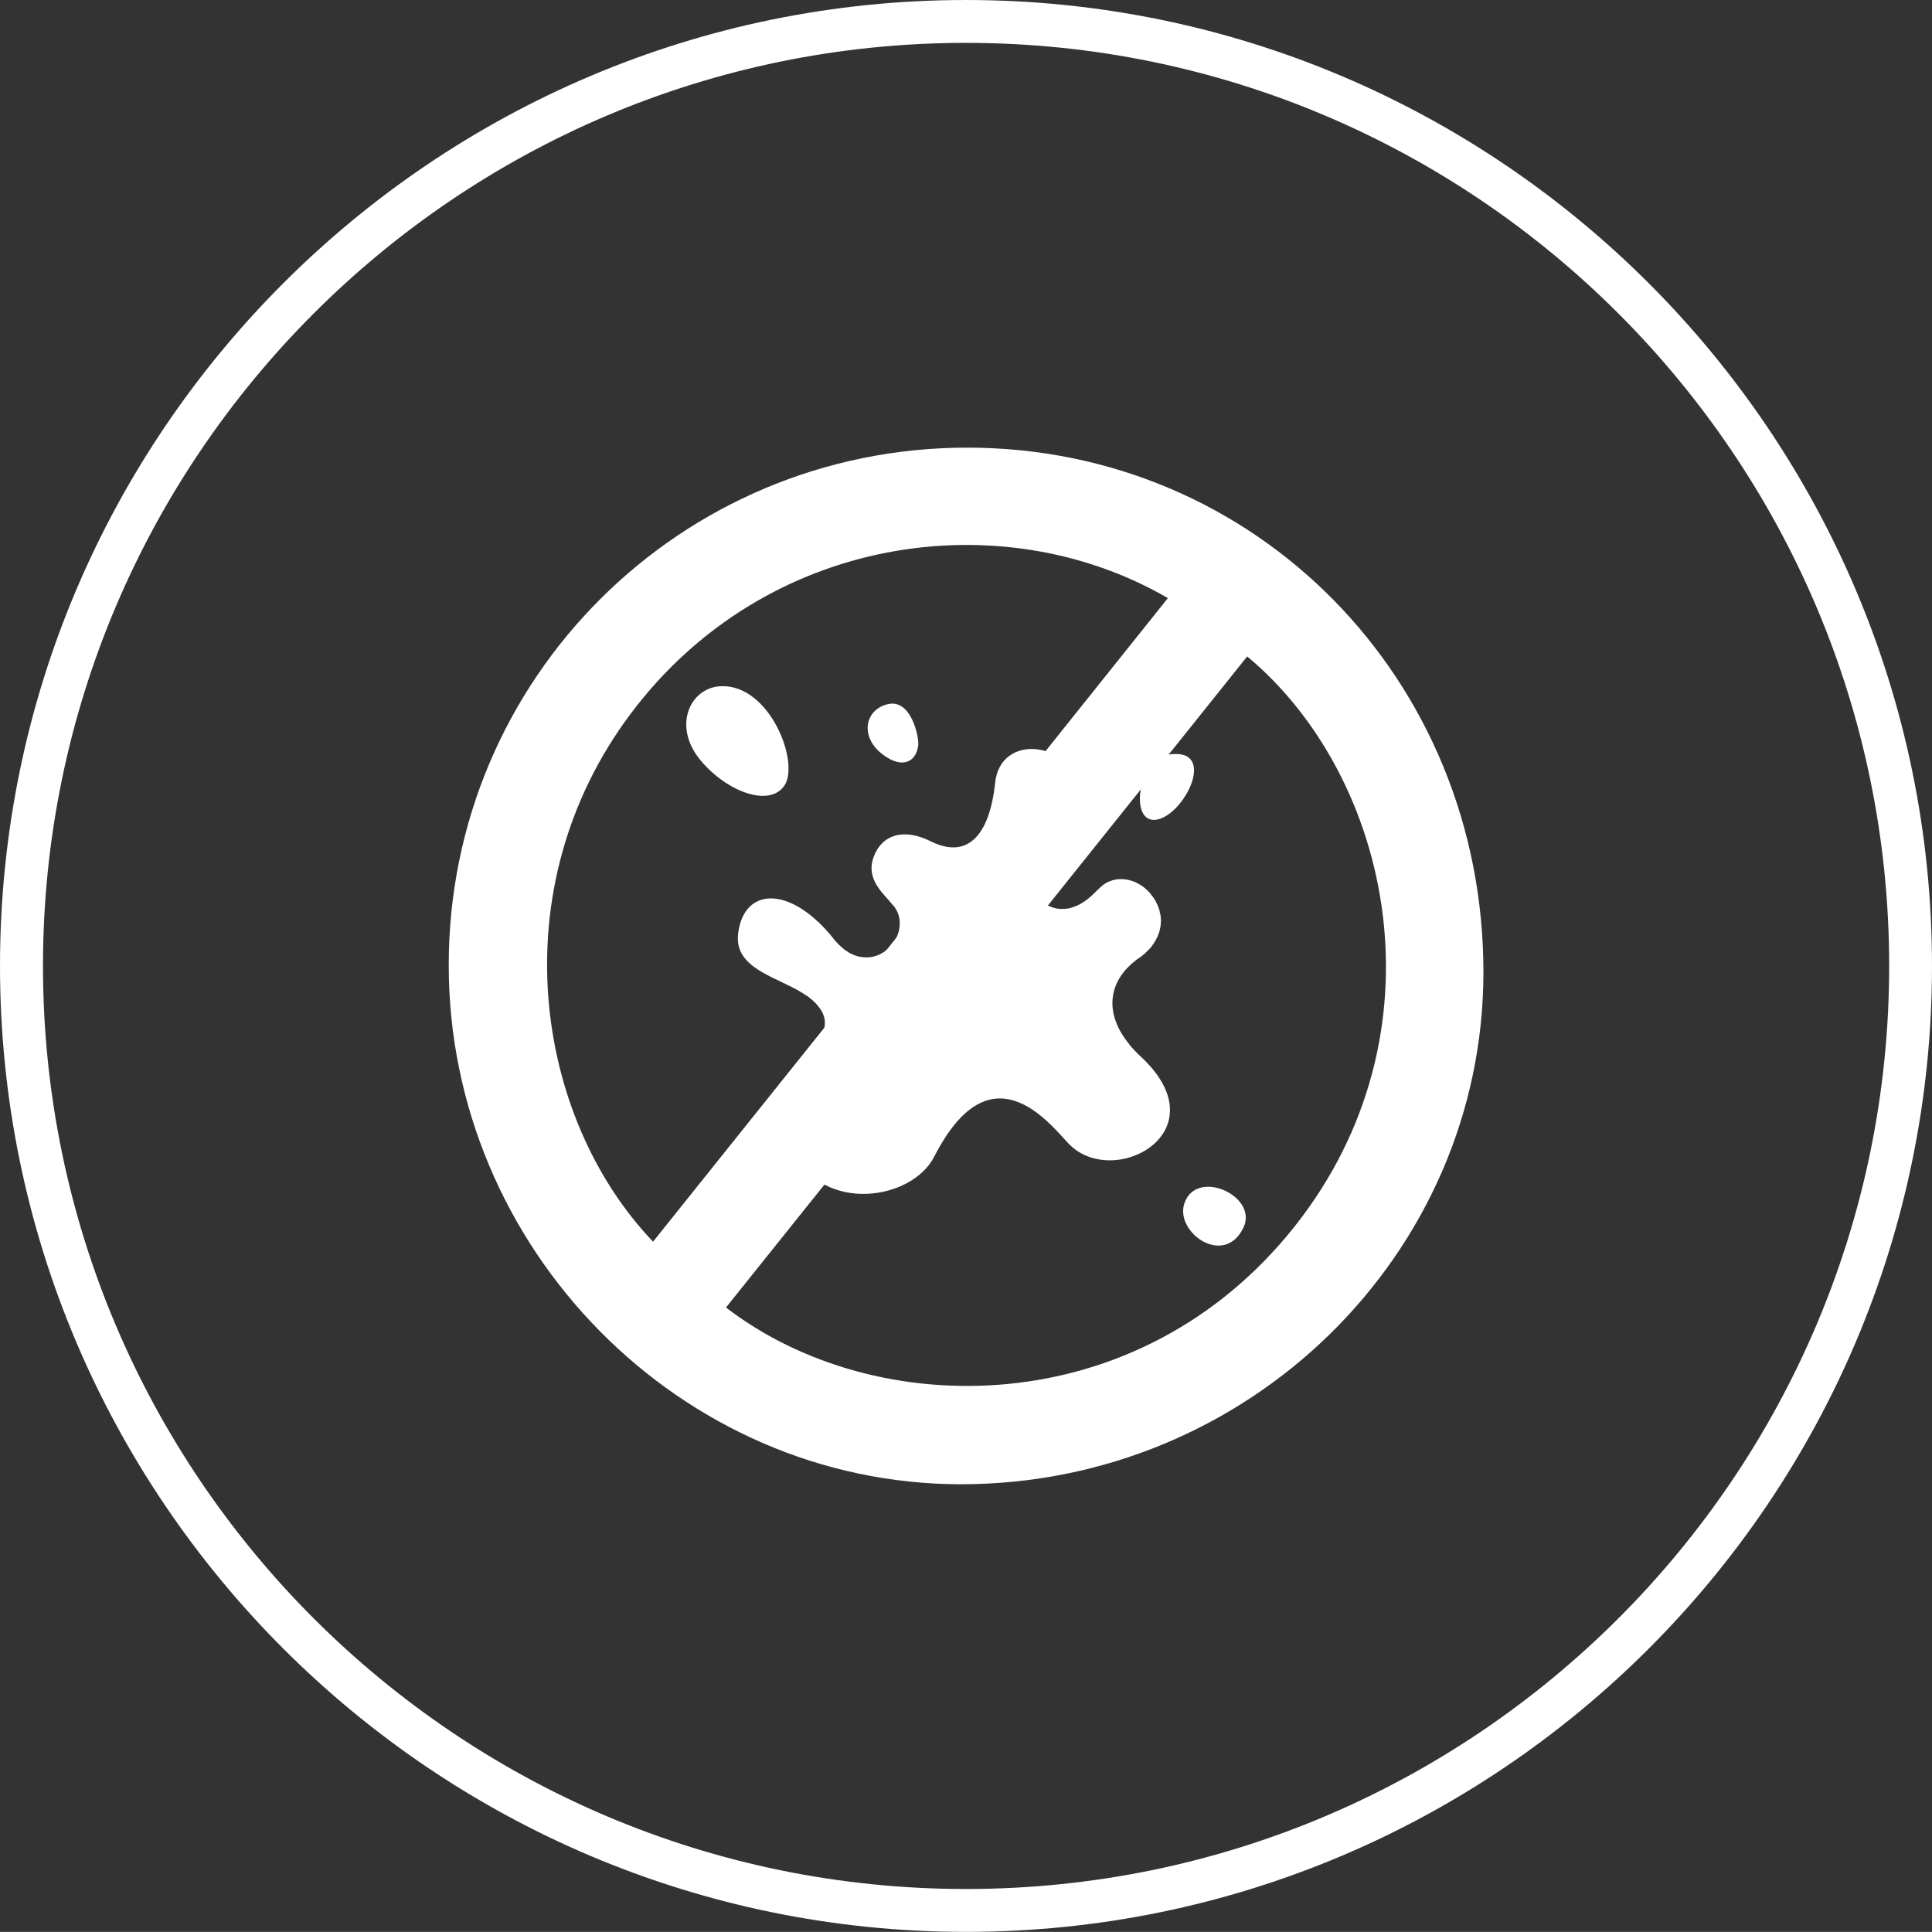
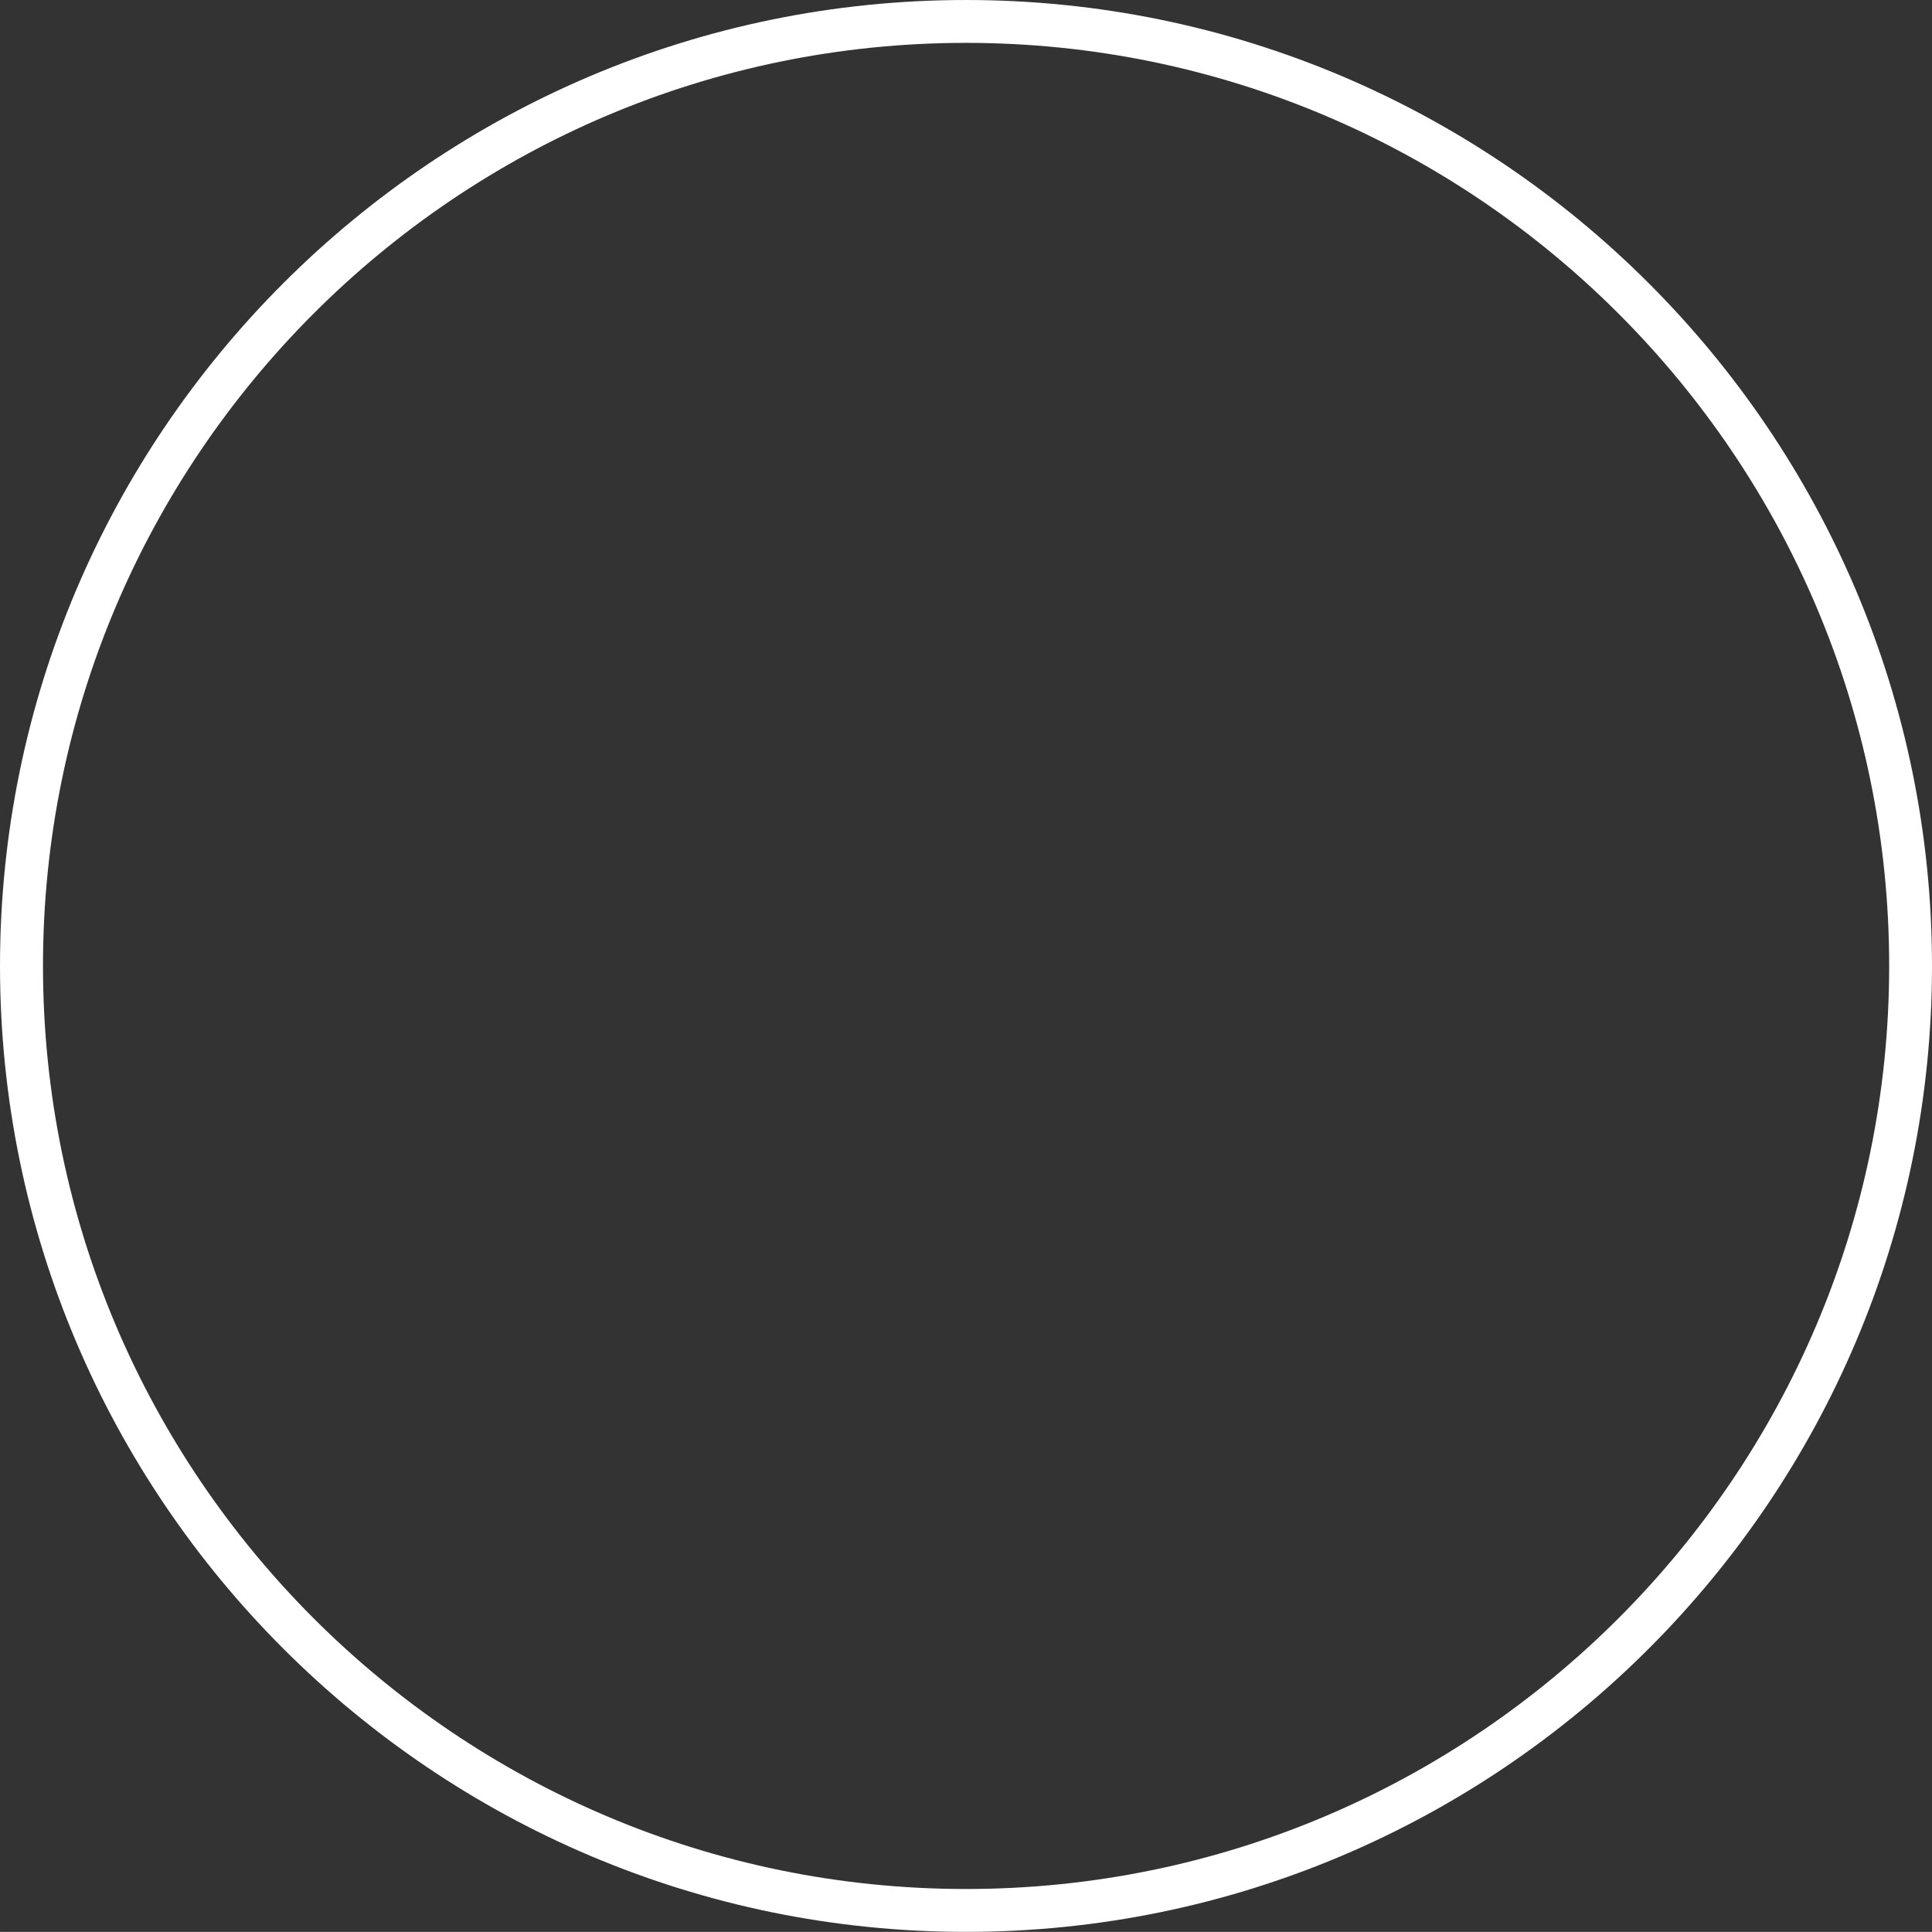
<svg xmlns="http://www.w3.org/2000/svg" xml:space="preserve" width="30.563mm" height="30.561mm" version="1.1" style="shape-rendering:geometricPrecision; text-rendering:geometricPrecision; image-rendering:optimizeQuality; fill-rule:evenodd; clip-rule:evenodd" viewBox="0 0 2980.58 2980.39">
  <rect x="0" y="0" width="2980.58" height="2980.39" fill="#333333" stroke="none" />
  <defs>
    <style type="text/css">
   
    .fil1 {fill:white}
    .fil0 {fill:white;fill-rule:nonzero}
   
  </style>
  </defs>
  <g id="Layer_x0020_1">
    <g id="_2341477261552">
-       <path class="fil0" d="M1490.29 66.14c-785.21,0 -1423.97,638.86 -1423.97,1424.1 0,785.14 638.76,1424 1423.97,1424 785.21,0 1424.21,-638.86 1424.21,-1424 0,-785.24 -639,-1424.1 -1424.21,-1424.1zm0 2914.25c-821.62,0 -1490.29,-668.5 -1490.29,-1490.14 0,-821.74 668.67,-1490.24 1490.29,-1490.24 821.88,0 1490.29,668.5 1490.29,1490.24 0,821.64 -668.41,1490.14 -1490.29,1490.14z" />
-       <path class="fil1" d="M1379.03 1397.92l0 0c0.5,0.68 0.99,1.37 1.49,2.07 0.51,0.87 1,1.55 1.5,2.44 0.51,0.59 0.75,1.27 1,2.16 0.75,0.71 1.02,1.37 1.28,2.25 0.5,0.71 0.75,1.6 0.99,2.17l0 0 0.75 2.27c0.51,0.87 0.51,1.76 0.75,2.46 0.25,0.77 0.25,1.66 0.5,2.32 0,0.91 0.25,1.59 0.51,2.48 0,0.57 0,1.48 0,2.17l0.24 2.46 0 2.34c0,0.79 0,1.57 -0.24,2.46 0,0.68 0,1.57 0,2.16l-0.51 2.46 -0.24 2.44 0 0c0,0.61 -0.5,1.38 -0.5,2.16 -0.51,0.89 -0.51,1.6 -1,2.46l-0.5 2.17 -1 2.27 -1.02 2.22 -1 1.98 -1.25 2.08 -1.25 2.16 -1.52 1.96 -1.26 1.95 -1.5 1.87 -1.5 1.84 -1.77 1.59 -1.76 1.66 -1.76 1.57 -2.02 1.48 -2 1.68 -1.76 1.16 -2.27 1.28 -2.25 1.27 -2 1.07 -2.28 0.8c-0.75,0.29 -1.5,0.5 -2.25,0.86l-2.52 0.7 -2.25 0.68c-1,0.12 -1.5,0.41 -2.51,0.51l-2.53 0.27 -2.5 0.11 -2.53 0.3 -2.51 -0.3 -2.53 -0.11 -2.75 -0.27 -2.5 -0.39c-1.02,-0.12 -2.03,-0.48 -2.53,-0.59 -1.26,-0.2 -2.01,-0.59 -3,-0.91 -0.77,-0.16 -1.52,-0.57 -2.78,-0.86 -0.75,-0.39 -1.5,-0.68 -2.5,-1.19 -1,-0.38 -1.77,-0.68 -2.78,-1.25 -0.99,-0.53 -1.75,-0.89 -2.75,-1.38 -0.75,-0.51 -1.77,-1.19 -2.53,-1.67 -0.99,-0.6 -2,-1.18 -2.75,-1.77 -1,-0.59 -1.76,-1.3 -2.78,-1.98 -0.99,-0.78 -1.75,-1.37 -2.75,-2.25 -0.75,-0.68 -1.75,-1.55 -2.53,-2.44 -0.99,-0.61 -1.75,-1.47 -2.75,-2.56l-2.77 -2.73c-0.75,-0.89 -1.76,-1.89 -2.51,-2.87 -1,-1.09 -2,-2.07 -2.75,-3.14l-2.78 -3.62 0 -0.11 -0.24 -0.19 -0.51 -0.48 -1.75 -2.27 -0.51 -0.71 -0.24 -0.36 -0.53 -0.29 -0.5 -0.68 -1.76 -2.07 -0.5 -0.51 -0.25 -0.2 -1.75 -1.95 -0.51 -0.58 -0.52 -0.7 -0.75 -0.68 -0.51 -0.68 -0.5 -0.5 -0.75 -0.68 -0.5 -0.68 -0.25 0 -0.5 -0.59 -0.5 -0.57 -0.51 -0.7 -0.77 -0.59 -0.5 -0.68 -0.51 -0.5 -0.75 -0.68 -0.75 -0.39 -0.5 -0.77 -0.5 -0.61 -1 -1.16 -0.99 -0.5 -0.53 -0.58c-58.78,-55.45 -115.55,-45.35 -123.33,17.56 -4.53,35.7 21.86,52.97 52.25,68.19l1.49 0.68 0.78 0.57 0.75 0.2 1.25 0.51 1 0.59 0.5 0.19 1.25 0.68 1.28 0.5 0.5 0.2 1.25 0.68 1 0.5 0.5 0.19 1.26 0.7 1.02 0.48 0.75 0.2 1.25 0.66 0.99 0.61 0.51 0.29 1.5 0.58 0.77 0.41 0.5 0.18 1.76 0.91 0.75 0.48 0.5 0.19 1.5 0.68 1.02 0.5 0.25 0.2 1.5 0.68 0.99 0.48 0.51 0.1 1.25 0.82 1.02 0.57 0.5 0.2 1.25 0.68 1.26 0.5 0.24 0.27 1.5 0.61 1.02 0.77 0.25 0.1 1.5 0.68 0.99 0.7 0.25 0 2.53 1.55 0 0.2 2.25 1.18 0.5 0.12 0 0.18 2.51 1.46 0 0.11 2.53 1.57 0.24 0.12 1.25 0.77 1 0.77 0 0 1.52 0.89 1 0.59 0.25 0.19 2.25 1.79 0 0.19 2 1.66 0.27 0 2.25 1.77 0 0.09c1.25,1.28 2.75,2.66 4.02,3.84l0 0 2.01 2.07c0.99,1.26 2.5,2.94 3.52,4.28 1.76,2.16 3.26,4.44 4.76,6.89l1.27 2.55c0.51,0.68 0.75,1.47 1,2.16 0.25,0.68 0.5,1.57 0.75,2.17 0.24,0.8 0.5,1.69 0.75,2.34 0.24,0.68 0.5,1.48 0.5,2.17 0.25,0.68 0.25,1.47 0.5,2.27 0,0.57 0,1.45 0,2.25l0.25 1.95 -0.25 2.37 0 2.17 -0.5 2.22 0 0 -0.5 2.27 -0.75 2.25 -0.5 1.96 -0.75 2.27 -1 2.25 -1.02 2.17 -1.25 2.24 -1.26 2.28 -1.25 2.14 0 0 -1.52 2.34 -1.25 2.27 -1.5 2.25 -1.5 2.37 -1.52 2.34 -1.76 2.25 -1.76 2.46 -1.75 2.48 -2.03 2.53 -1.75 2.36 -1.76 2.53 -1.77 2.69 -1.76 2.52 -1.75 2.57 -1.77 2.73 -2 2.66 -1.76 2.84 -1.77 2.75 -1.75 2.76 -1.76 2.84 -1.76 2.94 -1.52 3.02 -1.75 3.14 -1.26 3.07 -1.52 3.14 -1.5 3.32 -1.25 3.24 -1.25 3.25 -1.26 3.35 -1.02 3.52 -0.99 3.53 -1 3.55 -0.5 3.62c-0.5,1.18 -0.5,2.65 -0.75,3.84l-0.5 3.71c-0.25,1.47 -0.25,2.56 -0.51,3.93l0 4.03c0,1.28 -0.5,2.75 -0.5,4.12l0 4.03c0,1.37 0.5,2.75 0.5,4.12 0,1.46 0,2.94 0.25,4.32 0,1.57 0,2.94 0.25,4.44 0.24,1.35 0.5,3.02 0.75,4.49 0,1.38 0.5,2.84 0.99,4.43 0,1.55 0.25,3.14 0.75,4.62 0.5,1.86 1,3.82 1.25,5.48l0.25 0.39 0 0.2c0.53,1.86 1.02,3.61 1.52,5.38l0.25 0 0 0.48c0.25,1.6 1,3.17 1.76,4.73l0 0.27 0.5 1.19 0.99 3.43 0.51 1.3 1.27 2.53 0.51 0.98 0.99 2.27 0.51 1.19 0.24 0.29c45.48,93.69 181.85,74.74 216.76,6.37 85.65,-167.29 174.09,-55.43 206.48,-20.61 68.58,73.48 237.87,-17.17 111.55,-134.04 -6.8,-6.19 -12.33,-12.26 -17.33,-18.25l0.24 -0.09c-36.69,-44.54 -32.15,-87.91 -2.77,-118.43l0.25 0 1.49 -1.57 1.53 -1.57 0.24 -0.12 1.5 -1.34 0.25 -0.41 1.25 -1.19 0.75 -0.41 1.28 -1.34 0.24 0 1.26 -0.98 0.5 -0.61 1.5 -1.06 0.25 -0.39 2.02 -1.57 2 -1.38c1.26,-0.77 2.51,-1.66 3.78,-2.44 1.25,-0.89 2.25,-1.79 3.25,-2.65l3.28 -2.76c1,-0.86 2,-1.84 2.75,-2.73 1,-0.91 2.03,-1.88 2.78,-2.77 0.99,-0.98 1.75,-1.84 2.75,-2.61 0.75,-1.09 1.5,-1.98 2.27,-3.05 0.75,-0.98 1.5,-1.88 2,-2.87 0.75,-0.77 1.5,-1.95 2.01,-2.94 0.5,-0.88 1.25,-1.86 1.77,-2.93 0.75,-0.89 1.25,-1.87 1.5,-2.85 0.74,-0.89 0.99,-1.89 1.49,-2.94l1.26 -2.87 0.99 -2.95c0.53,-1.06 0.78,-2.14 1.02,-3.02 0.25,-0.98 0.51,-1.96 0.75,-3.05 0,-0.98 0.51,-1.83 0.51,-2.84 0.24,-0.98 0.5,-1.86 0.5,-2.95l0.25 -2.94 0.24 -2.85 0 -2.94c0,-0.98 -0.24,-1.86 -0.24,-2.86l-0.25 -2.94 -0.5 -2.76 -0.75 -2.72 -0.51 -2.96 -0.77 -2.55 -1 -2.75 -0.99 -2.55 -1.26 -2.66 -1.25 -2.53 -1.27 -2.37 0 -0.11 -1.5 -2.34 -1.5 -2.35 -1.76 -2.27 -1.77 -2.16 -1.5 -2.25 -2 -2.05 -2.03 -1.87 -2 -1.86 -2 -1.98 -2.27 -1.66 -2 -1.57 -2.51 -1.47 -2.27 -1.48 -2.25 -1.07 -2.53 -1.45 -2.51 -1.09 -2.52 -0.77 -2.51 -0.91 -2.51 -0.58c-1.02,-0.41 -2.02,-0.59 -2.77,-0.77 -1,-0.12 -1.76,-0.32 -2.51,-0.32 -1.02,-0.2 -1.77,-0.38 -2.53,-0.38 -0.99,-0.19 -2,-0.19 -2.99,-0.19l-2.53 0 -2.75 0c-0.75,0 -1.77,0.19 -2.53,0.19 -1,0.18 -1.76,0.38 -2.76,0.59 -0.75,0.12 -1.75,0.3 -2.77,0.48l-2.51 0.71c-0.99,0.27 -1.75,0.57 -2.77,1.09 -0.75,0.09 -1.76,0.57 -2.51,0.86 -0.99,0.48 -2,0.77 -2.75,1.37 -14.83,7.34 -26.89,31.32 -55.77,38.96l0 0.19 -0.24 0 -0.51 0.2 -0.24 0 -0.25 0 0 0.2 -0.5 0 -0.25 0c-4.27,0.98 -8.55,1.18 -12.82,0.98l-0.25 0.2c-20.08,-1.06 -39.17,-14.35 -42.19,-32.78 -9.3,-58.08 77.36,-101.26 69.57,-151.59 -11.56,-74.59 -120.57,-87.44 -128.85,-10.89 -8.81,83.59 -43.72,118.72 -99.46,90.84 -41.97,-20.91 -75.88,-10.4 -88.43,25.22 -12.05,34.44 16.58,56.05 30.66,73.99l0.24 0.39 0 0.2 0.25 0.09 0.25 0.2zm539.54 495.39c22.35,-48.56 -73.1,-91.73 -91.44,-36.69 -14.8,45.12 62.3,99.22 91.44,36.69zm-116.3 -729.12c-46.97,7.46 -61.05,107.84 -17.58,100.29 43.19,-7.58 94.94,-112.64 17.58,-100.29zm-432.8 -77.8c-35.92,8.73 -42.94,50.74 -8.03,77.31 33.38,25.32 53.49,8.74 55.25,-15.28 0.75,-13.85 -11.81,-70.74 -47.22,-62.02zm-256.95 -27.76c-47.74,1.64 -76.13,61.51 -31.41,114.78 41.19,48.79 106.27,72.33 129.1,38.46 23.88,-36.19 -22.83,-155.99 -97.69,-153.24z" />
-       <path class="fil1" d="M1492.29 690.59c445.11,0 796.27,357.03 796.27,809.36 -0.25,435.07 -362.46,790.06 -806.29,789.87 -432.05,-0.2 -790.24,-363.33 -789.99,-801.15 0,-441.73 357.44,-798.08 800.01,-798.08zm-372.25 1326.54c230.1,177.33 635.75,178.98 876.9,-124.6 237.36,-298.97 149.95,-694.48 -72.86,-879.83 -267.75,334.88 -535.78,669.56 -804.04,1004.43zm681.72 -1094.41c-257.22,-149.25 -621.94,-97.65 -828.92,178.57 -201.71,269.23 -148.44,622.67 34.66,814.3 264.76,-330.67 529.76,-661.72 794.26,-992.87z" />
+       <path class="fil0" d="M1490.29 66.14c-785.21,0 -1423.97,638.86 -1423.97,1424.1 0,785.14 638.76,1424 1423.97,1424 785.21,0 1424.21,-638.86 1424.21,-1424 0,-785.24 -639,-1424.1 -1424.21,-1424.1m0 2914.25c-821.62,0 -1490.29,-668.5 -1490.29,-1490.14 0,-821.74 668.67,-1490.24 1490.29,-1490.24 821.88,0 1490.29,668.5 1490.29,1490.24 0,821.64 -668.41,1490.14 -1490.29,1490.14z" />
    </g>
  </g>
</svg>